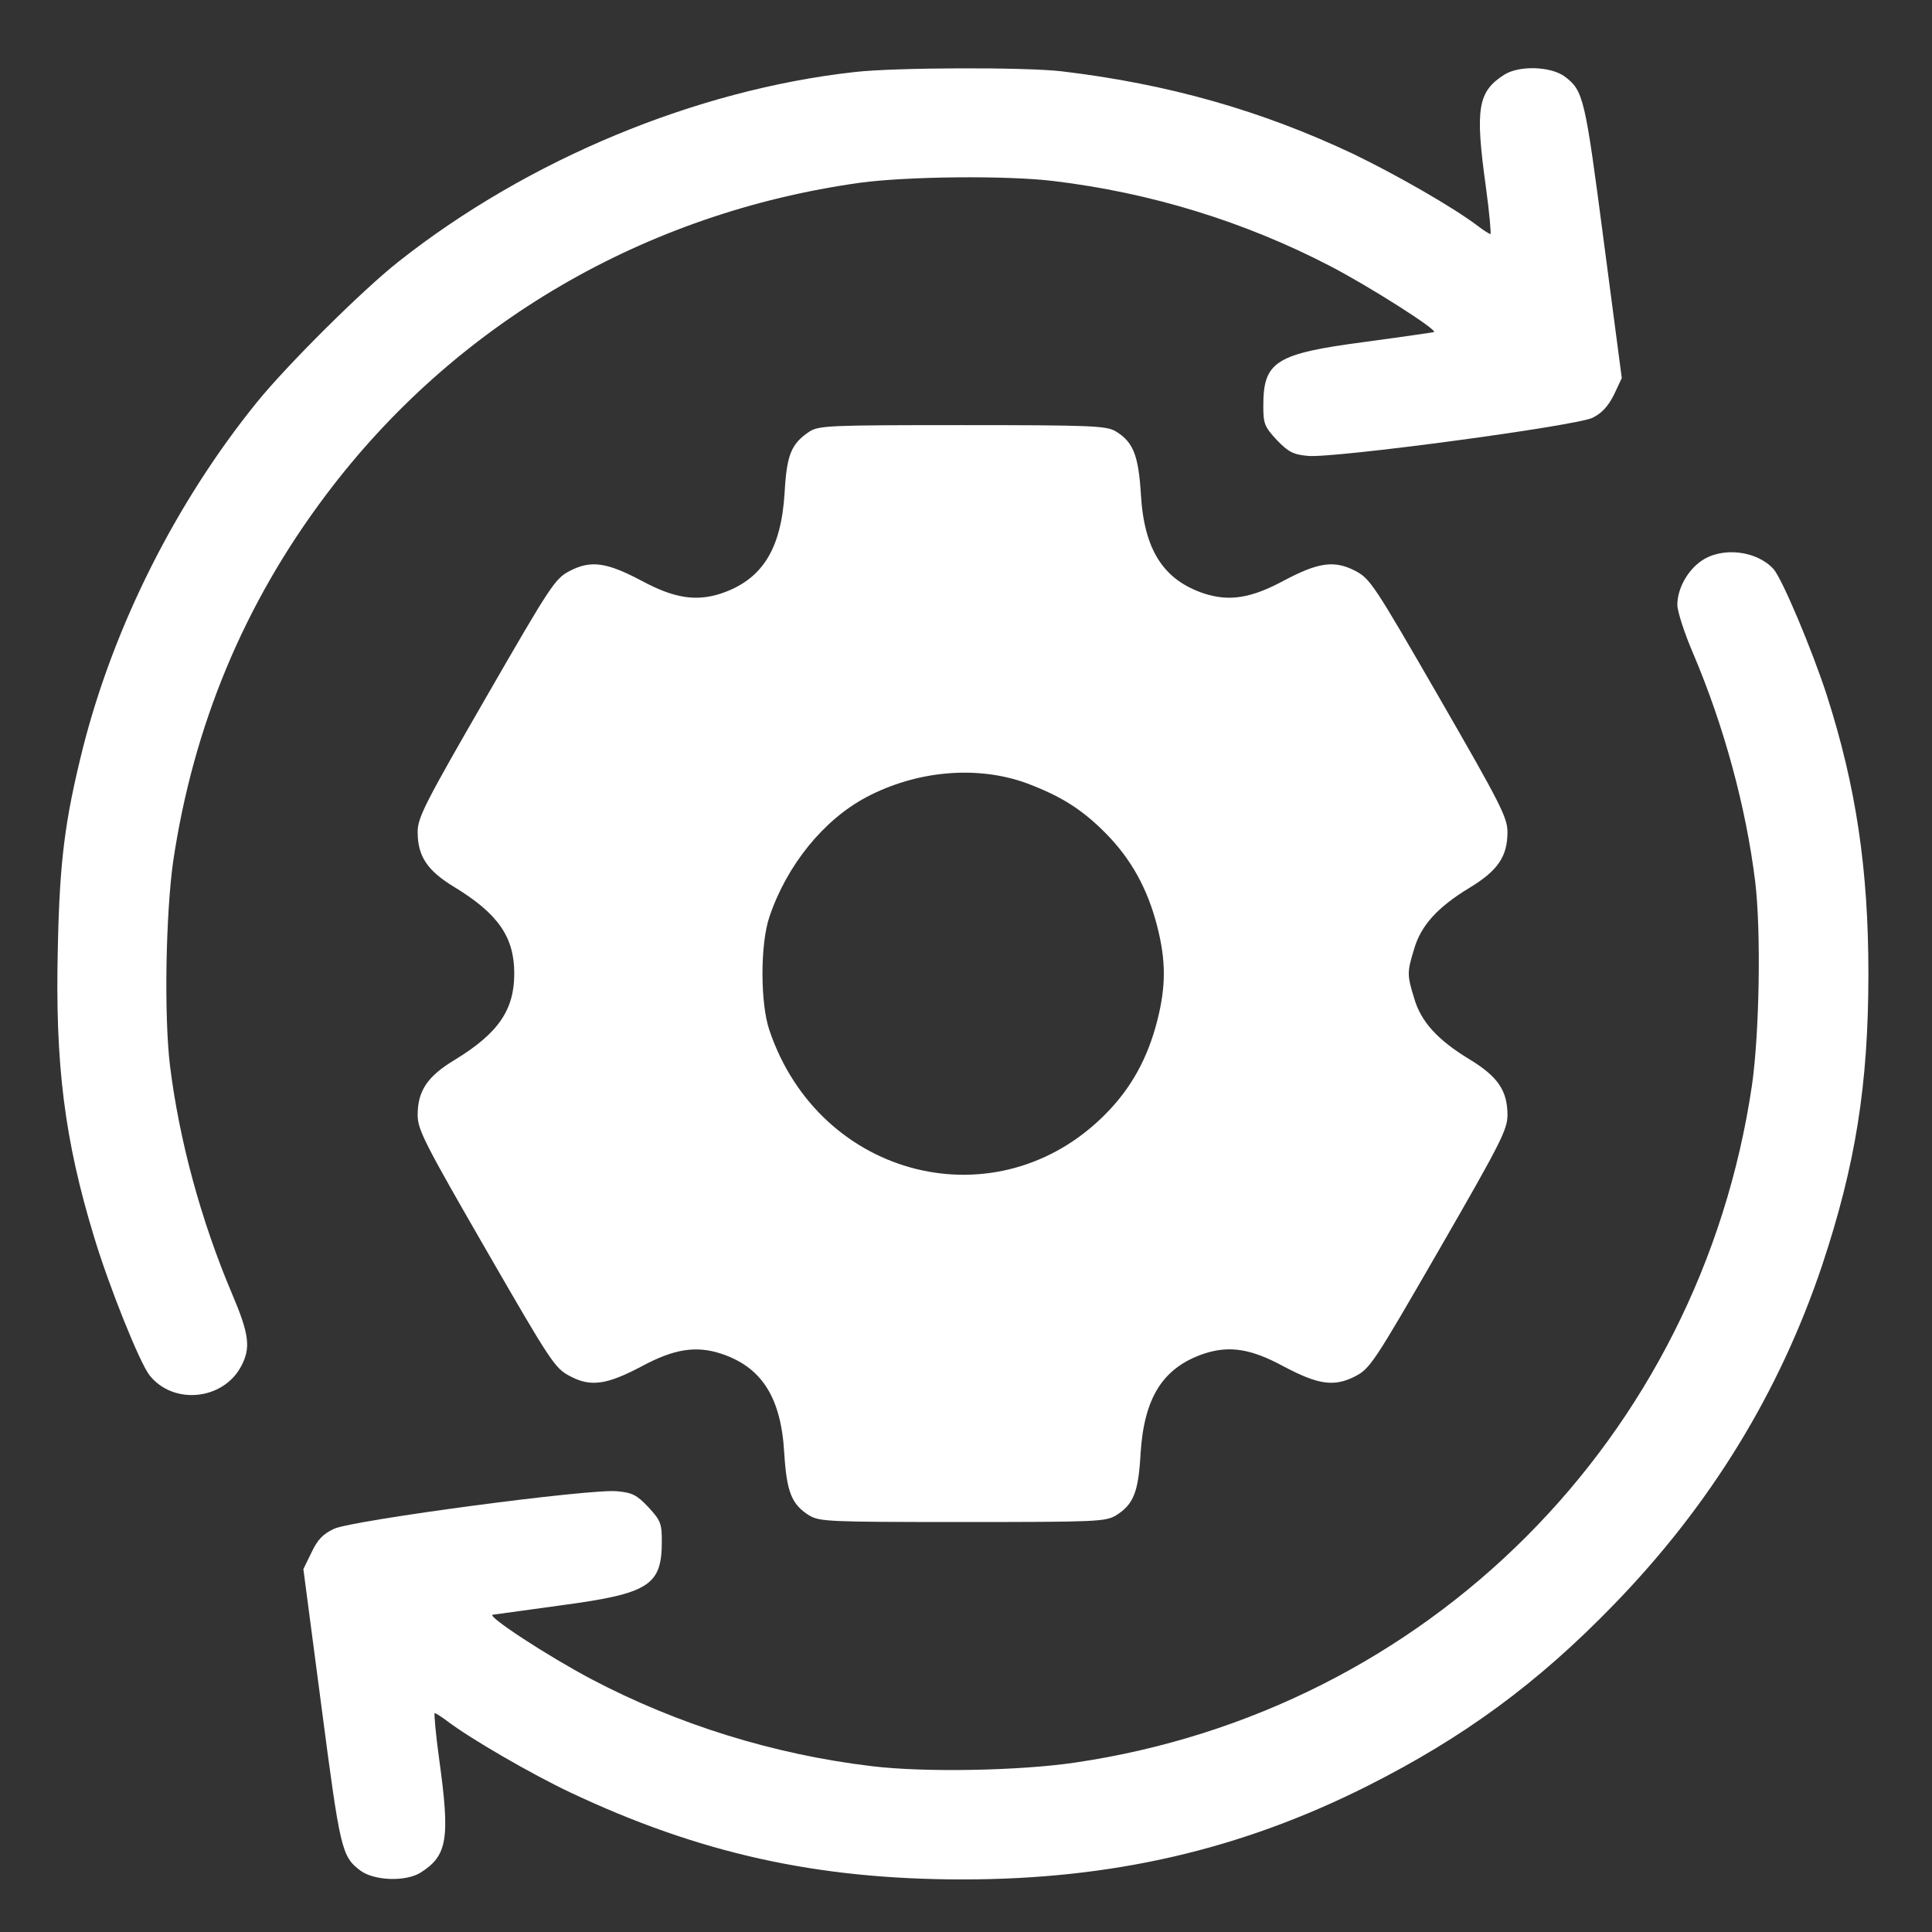
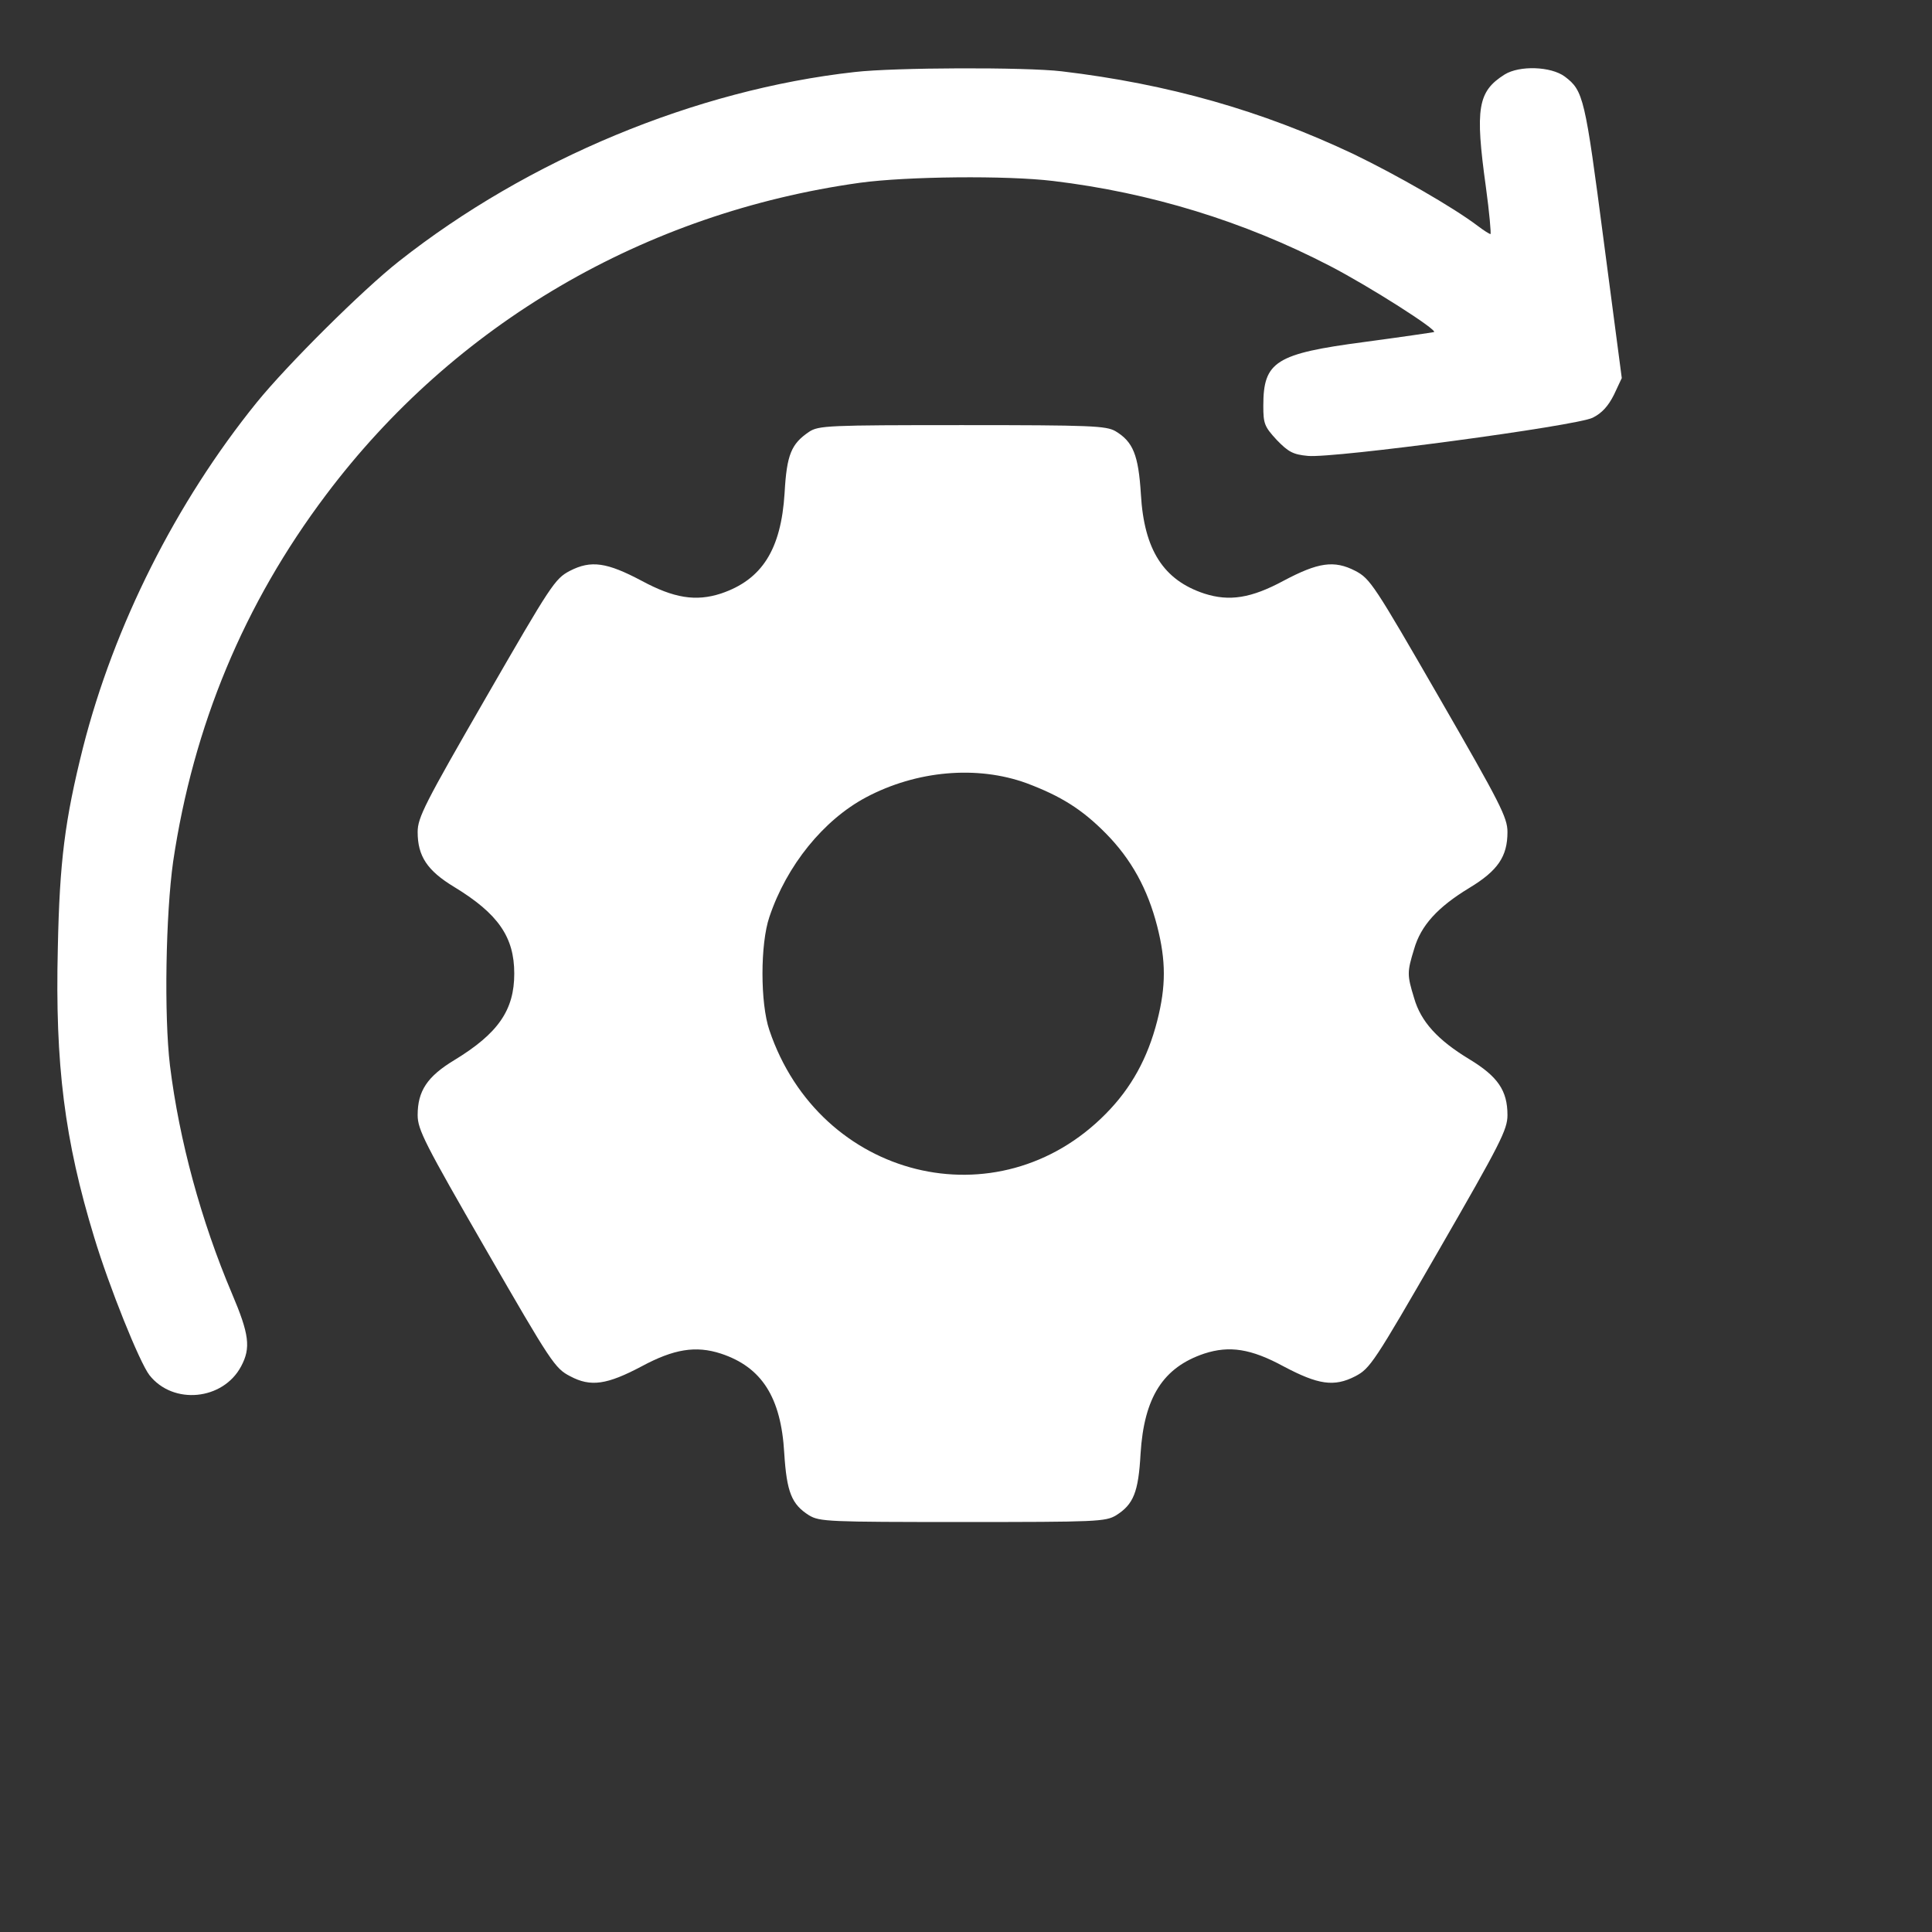
<svg xmlns="http://www.w3.org/2000/svg" version="1.1" id="Layer_1" x="0px" y="0px" width="226.77px" height="226.77px" viewBox="0 0 226.77 226.77" enable-background="new 0 0 226.77 226.77" xml:space="preserve">
  <rect x="0" y="0" width="226.77" height="226.77" fill="#333333" stroke="none" />
  <g>
    <path fill="none" stroke="#FFFFFF" stroke-width="8" stroke-miterlimit="10" d="M-349.269,93.087c0-4.977-4.045-9.018-9.023-9.018   c-4.977,0-9.02,4.041-9.02,9.018c0,2.149,0,65.508,0,67.656c0,4.978,4.043,9.021,9.02,9.021c4.979,0,9.023-4.044,9.023-9.021   C-349.269,158.595-349.269,95.236-349.269,93.087z" />
-     <path fill="none" stroke="#FFFFFF" stroke-width="8" stroke-miterlimit="10" d="M-349.269,93.087   c12.455,0,22.551,15.144,22.551,33.828c0,18.676-10.096,33.828-22.551,33.828" />
    <g>
      <path fill="none" stroke="#FFFFFF" stroke-width="8" stroke-miterlimit="10" d="M-421.437,214.868    c4.978,0,9.021-4.043,9.021-9.021c0-4.978-4.043-9.02-9.021-9.02c-2.149,0-20.405,0-22.552,0c-4.979,0-9.021,4.042-9.021,9.02    c0,4.979,4.042,9.021,9.021,9.021C-441.842,214.868-423.586,214.868-421.437,214.868z" />
      <path fill="none" stroke="#FFFFFF" stroke-width="8" stroke-miterlimit="10" d="M-511.645,88.577    c0-42.347,34.328-76.675,76.677-76.675c42.347,0,76.676,34.328,76.676,76.675" />
      <path fill="none" stroke="#FFFFFF" stroke-width="8" stroke-miterlimit="10" d="M-520.667,93.087c0-4.977,4.042-9.018,9.021-9.018    c4.979,0,9.021,4.041,9.021,9.018c0,2.149,0,65.508,0,67.656c0,4.978-4.042,9.021-9.021,9.021c-4.979,0-9.021-4.044-9.021-9.021    C-520.667,158.595-520.667,95.236-520.667,93.087z" />
      <path fill="none" stroke="#FFFFFF" stroke-width="8" stroke-miterlimit="10" d="M-520.667,93.087    c-12.454,0-22.552,15.144-22.552,33.828c0,18.676,10.098,33.828,22.552,33.828" />
    </g>
    <path fill="none" stroke="#FFFFFF" stroke-width="8" stroke-miterlimit="10" d="M-358.292,169.765   c0,22.551-13.53,36.082-36.082,36.082h-18.042" />
  </g>
  <g>
    <path fill="#FFFFFF" d="M413.887,106.179c-24.754,2.809-46.078,16.485-58.453,37.549c-7.386,12.536-10.87,25.642-10.922,40.929   c0,9.676,0.728,14.719,3.432,22.258c4.108,11.649,9.414,19.867,26.056,40.252c7.073,8.686,8.788,11.701,9.985,17.42   c0.675,3.33,1.768,16.279,1.818,21.322v2.24h15.084h15.08v-19.814c0-17.42,0.104-19.973,0.832-21.27   c2.444-4.111,8.373-4.111,10.815,0c0.729,1.297,0.834,3.85,0.834,21.27v19.814h15.55c17.681,0,16.175,0.467,16.175-4.838   c0-8.684,1.819-20.385,3.849-25.014c0.676-1.455,4.732-7.072,9.103-12.535c12.687-15.861,19.135-26.213,22.882-36.818   c9.204-26.211,2.445-58.453-16.539-79C463.083,112.263,438.59,103.37,413.887,106.179z M425.329,128.282   c2.649,1.614,3.119,3.119,3.119,9.985c0,6.03,0.051,6.294,1.198,6.604c0.621,0.21,2.7,1.04,4.575,1.925l3.433,1.506l3.849-3.951   c4.419-4.629,5.824-5.463,8.839-5.463c1.823,0,2.444,0.312,3.902,1.875c1.456,1.509,1.77,2.234,1.77,4.004   c0,2.704-0.628,3.693-5.567,8.738l-3.899,3.951l1.04,2.027c0.574,1.146,1.301,3.018,1.664,4.213l0.676,2.234h5.773   c6.968,0,9.517,0.885,10.866,3.799c1.148,2.393,1.095,3.898-0.154,5.928c-1.661,2.76-3.329,3.279-10.398,3.279   c-5.202,0-6.243,0.154-6.243,0.775c0,0.42-0.725,2.443-1.663,4.477l-1.614,3.641l4.943,5.043c2.754,2.754,5.252,5.564,5.563,6.188   c1.458,2.859-0.156,6.607-3.432,8.063c-3.327,1.455-4.732,0.779-10.766-5.254l-5.148-5.201l-2.394,1.25   c-1.3,0.623-3.379,1.457-4.573,1.822l-2.239,0.676v6.344c0,5.771-0.104,6.498-1.195,8.111c-2.443,3.64-7.645,3.64-10.089,0   c-1.094-1.613-1.197-2.34-1.197-8.111v-6.344l-2.184-0.676c-1.248-0.365-3.277-1.199-4.577-1.822l-2.339-1.195l-4.994,4.887   c-4.629,4.525-5.148,4.889-7.072,4.889c-4.264,0-7.488-3.953-6.396-7.906c0.311-1.039,2.183-3.379,5.043-6.24l4.474-4.521   l-1.613-3.641c-0.936-2.033-1.664-4.057-1.664-4.477c0-0.621-1.039-0.775-6.239-0.775c-7.073,0-8.737-0.52-10.402-3.279   c-1.249-2.029-1.3-3.535-0.157-5.928c1.354-2.914,3.901-3.799,10.87-3.799h5.772l0.678-2.234c0.363-1.195,1.092-3.066,1.664-4.213   l1.039-2.027l-4.421-4.473c-5.721-5.824-6.604-7.127-6.604-9.257c0-3.953,2.444-6.397,6.398-6.397c2.496,0,2.545,0.054,8.164,5.513   l5.616,5.46l2.549-1.246c1.353-0.679,3.379-1.563,4.472-1.874l1.924-0.675v-6.24c0-4.838,0.209-6.556,0.832-7.646   C418.569,127.607,422.417,126.566,425.329,128.282z" />
-     <path fill="#FFFFFF" d="M418.048,157.248c-8.842,2.498-13.626,11.912-10.61,20.805c2.602,7.592,11.703,11.961,19.765,9.412   c4.005-1.25,8.424-5.463,9.723-9.258c3.484-10.242-3.018-20.492-13.521-21.373C421.688,156.676,419.348,156.885,418.048,157.248z" />
-     <path fill="#FFFFFF" d="M387.365,301.723c0,1.66,1.872,7.434,3.432,10.762c2.132,4.367,5.98,8.527,10.141,10.926   c11.182,6.293,33.023,6.184,44.05-0.264c5.408-3.174,9.776-9.156,12.013-16.49c1.924-6.184,6.239-5.51-34.271-5.51   C397.244,301.146,387.365,301.303,387.365,301.723z" />
+     <path fill="#FFFFFF" d="M418.048,157.248c2.602,7.592,11.703,11.961,19.765,9.412   c4.005-1.25,8.424-5.463,9.723-9.258c3.484-10.242-3.018-20.492-13.521-21.373C421.688,156.676,419.348,156.885,418.048,157.248z" />
  </g>
  <g>
    <path fill="#FFFFFF" d="M448.179-102.798c-15.14,2.184-28.599,9.206-39.616,20.645c-7.15,7.405-12.574,16.529-15.604,26.204   c-0.757,2.438-1.555,4.541-1.766,4.667c-0.21,0.17-1.388,0.379-2.649,0.546c-1.22,0.127-3.827,0.755-5.721,1.346   c-16.233,5.132-28.556,18.758-31.626,35.073c-0.757,3.996-0.883,12.911-0.252,16.655c3.826,21.493,21.533,36.59,44.537,37.896   l4.374,0.25l-1.095-1.851c-2.732-4.71-3.783-11.354-2.689-16.611c1.388-6.477,4.331-10.472,16.57-22.501   c9.42-9.209,12.069-10.974,18.377-12.365c10.22-2.27,21.911,3.45,26.369,12.869l0.968,1.978l20.817,0.209   c22.877,0.172,22.67,0.172,28.221,2.862c3.997,1.976,8.79,6.854,10.726,10.978c3.318,6.939,3.444,13.835,0.461,20.313   c-0.841,1.808-1.516,3.363-1.516,3.489c0,0.38,4.627-0.422,8.287-1.387c16.403-4.418,30.279-16.53,36.545-31.881   c2.735-6.812,3.617-11.02,3.828-19.006c0.335-10.813-1.178-17.75-5.805-26.751c-5.13-9.969-14.087-18.796-24.268-23.887   c-3.491-1.767-10.427-4.041-14.254-4.71l-3.027-0.506l-2.313-3.617c-10.643-16.778-28.304-28.135-48.197-30.952   C462.478-103.601,453.479-103.601,448.179-102.798z" />
    <path fill="#FFFFFF" d="M432.744,4.78c-1.724,0.795-18.547,17.831-19.135,19.304c-0.59,1.682-0.547,4.332,0.168,5.679   c1.051,1.972,18.421,18.923,19.724,19.262c1.894,0.461,5.132-0.045,6.477-1.014c2.188-1.554,2.649-3.151,2.649-9.082v-5.299h27.926   h27.883l1.428-0.967c0.76-0.504,1.853-1.599,2.4-2.396c0.841-1.221,0.967-1.851,0.841-3.912c-0.211-2.902-1.135-4.332-3.702-5.679   l-1.851-0.922h-27.461h-27.464v-5.427c0-4.88-0.084-5.51-0.925-6.771c-0.547-0.76-1.472-1.767-2.103-2.229   C438.128,4.233,434.469,3.938,432.744,4.78z" />
    <path fill="#FFFFFF" d="M477.197,49.906c-2.776,1.342-3.239,2.607-3.367,9.042l-0.164,5.802h-27.843h-27.882l-1.431,0.967   c-0.758,0.506-1.852,1.601-2.399,2.396c-0.84,1.221-0.965,1.853-0.84,3.914c0.21,2.902,1.137,4.332,3.702,5.634l1.849,0.969h27.465   h27.462v5.425c0,4.879,0.081,5.508,0.967,6.771c1.853,2.731,4.377,3.785,7.74,3.156c1.345-0.254,2.902-1.561,10.598-9.17   c4.919-4.921,9.21-9.507,9.545-10.263c0.756-1.767,0.756-4.501,0-5.931c-0.755-1.347-17.746-18.293-19.048-18.967   C482.202,48.979,478.794,49.105,477.197,49.906z" />
  </g>
  <g>
    <path fill="#FFFFFF" d="M-296.503-102.575c-2.597,0.694-81.04,36.104-93.722,42.294c-3.854,1.861-5.628,3.593-7.187,6.84   c-1.039,2.164-1.255,3.159-1.255,5.886c0,1.863,0.304,4.156,0.692,5.283c0.867,2.597,4.027,6.104,6.667,7.445   c5.324,2.685,88.96,40.78,91.946,41.86c7.015,2.555,15.544,2.642,22.555,0.173c2.64-0.907,86.795-39.175,92.38-41.989   c2.686-1.385,5.844-4.892,6.709-7.489c0.392-1.169,0.693-3.42,0.693-5.325c0-5.672-2.726-9.871-8.009-12.467   c-8.096-4.026-89.696-41.082-92.422-41.99C-282.043-103.613-291.698-103.874-296.503-102.575z" />
    <path fill="#FFFFFF" d="M-198.237-13.832l-6.276,2.988l-0.131,20.69c-0.085,20.002-0.044,20.739,0.783,22.123   c1.297,2.077,3.245,3.117,6.057,3.117c2.815,0,4.765-1.04,6.063-3.117c0.821-1.384,0.865-2.252,0.865-25.152   c0-18.659-0.13-23.678-0.519-23.634C-191.697-16.816-194.771-15.432-198.237-13.832z" />
    <path fill="#FFFFFF" d="M-357.108,12.923c0,19.047,0.086,19.782,2.771,25.412c3.981,8.224,10.128,12.596,24.891,17.616   c7.056,2.423,15.194,4.459,22.555,5.63c5.54,0.865,7.749,0.993,19.046,0.993c10.218,0,13.769-0.172,17.751-0.777   c16.84-2.684,33.763-8.397,40.992-13.897c4.546-3.464,8.313-9.267,9.871-15.194c0.864-3.42,0.996-37.229,0.13-36.881   c-0.302,0.129-11.946,5.407-25.845,11.732c-25.499,11.642-29.131,13.155-34.239,14.155c-3.595,0.69-13.682,0.69-17.232,0   c-5.194-1-9.176-2.642-34.631-14.29c-14.112-6.447-25.757-11.73-25.845-11.73C-357.022-4.309-357.108,3.44-357.108,12.923z" />
  </g>
  <g>
    <path fill="#FFFFFF" d="M100.317,8.455c-18.647,2.074-38.335,10.255-53.495,22.218C42.545,34.038,33.7,42.84,30.128,47.244   C20.659,58.956,13.39,73.406,9.735,87.776c-2.119,8.474-2.74,13.29-2.948,23.507c-0.333,13.666,0.789,22.554,4.277,33.973   c1.745,5.774,5.316,14.663,6.48,16.158c2.782,3.53,8.638,2.947,10.756-1.038c1.162-2.161,0.955-3.778-1.08-8.556   c-3.614-8.516-6.188-17.983-7.269-26.747c-0.706-5.896-0.498-17.777,0.374-23.962c2.368-15.908,8.306-30.238,17.942-43.027   c15.076-20.06,37.378-33.102,62.671-36.632c5.524-0.75,17.194-0.872,22.675-0.209c11.423,1.369,22.387,4.736,32.479,9.969   c4.651,2.408,12.791,7.6,12.213,7.767c-0.168,0.042-3.823,0.582-8.143,1.16c-10.427,1.374-11.88,2.286-11.88,7.479   c0,2.119,0.126,2.449,1.581,4.028c1.371,1.411,1.911,1.701,3.653,1.867c3.072,0.292,31.563-3.529,33.434-4.485   c1.081-0.54,1.826-1.369,2.491-2.697l0.916-1.955l-2.121-16.112c-2.198-16.819-2.366-17.611-4.564-19.273   c-1.621-1.206-5.317-1.327-7.063-0.248c-3.157,1.993-3.489,3.945-2.202,13.207c0.418,3.032,0.624,5.523,0.54,5.523   c-0.122,0-0.788-0.415-1.495-0.956c-2.906-2.201-9.51-5.982-14.579-8.432c-10.795-5.105-21.72-8.224-34.263-9.715   C120.377,7.869,104.968,7.915,100.317,8.455z" />
    <path fill="#FFFFFF" d="M94.959,50.69c-2.077,1.412-2.617,2.656-2.867,7.185c-0.415,6.645-2.658,10.175-7.476,11.795   c-2.948,0.955-5.523,0.54-9.302-1.499c-4.071-2.157-5.939-2.45-8.433-1.161c-1.744,0.913-2.2,1.621-9.842,14.869   c-7.185,12.46-8.016,14.081-8.016,15.782c0,2.826,1.122,4.53,4.277,6.439c5.192,3.157,7.062,5.896,7.062,10.175   c0,4.278-1.87,7.019-7.062,10.175c-3.155,1.909-4.277,3.613-4.277,6.436c0,1.704,0.831,3.324,8.016,15.785   c7.642,13.248,8.098,13.952,9.884,14.865c2.41,1.289,4.319,0.996,8.391-1.16c3.779-2.035,6.354-2.454,9.302-1.496   c4.777,1.575,7.061,5.108,7.435,11.67c0.291,4.61,0.872,6.024,2.908,7.311c1.246,0.746,2.242,0.787,18.025,0.787   c15.78,0,16.776-0.041,18.024-0.787c2.035-1.286,2.616-2.7,2.867-7.227c0.412-6.646,2.655-10.133,7.475-11.754   c2.947-0.958,5.48-0.581,9.304,1.496c4.069,2.156,5.937,2.449,8.432,1.16c1.742-0.913,2.199-1.617,9.841-14.865   c7.186-12.461,8.014-14.081,8.014-15.785c0-2.864-1.118-4.526-4.48-6.561c-3.697-2.241-5.69-4.402-6.481-7.186   c-0.828-2.7-0.828-3.032,0-5.729c0.791-2.784,2.784-4.944,6.481-7.188c3.362-2.031,4.48-3.697,4.48-6.561   c0-1.701-0.828-3.321-8.014-15.782c-7.642-13.248-8.099-13.956-9.841-14.869c-2.495-1.289-4.362-0.997-8.432,1.161   c-3.781,2.039-6.356,2.454-9.304,1.499c-4.773-1.579-7.063-5.109-7.437-11.669c-0.289-4.611-0.913-6.146-2.99-7.395   c-1.118-0.623-2.783-0.707-18.023-0.707C97.202,49.9,96.08,49.945,94.959,50.69z M120.502,91.93   c3.986,1.499,6.479,3.035,9.304,5.899c2.989,3.031,4.9,6.52,6.019,10.882c1.041,4.069,1.041,7.059,0,11.13   c-1.118,4.358-3.029,7.85-6.019,10.878c-12.669,12.879-33.601,7.684-39.499-9.799c-1.08-3.156-1.08-10.132,0-13.29   c2.035-6.063,6.354-11.38,11.339-14.039C107.585,90.438,114.687,89.815,120.502,91.93z" />
-     <path fill="#FFFFFF" d="M199.744,65.806c-1.662,1.122-2.864,3.283-2.864,5.195c0,0.747,0.829,3.321,1.867,5.729   c3.614,8.512,6.188,17.983,7.27,26.747c0.707,5.858,0.495,17.777-0.374,23.88c-6.107,41.451-38.127,73.471-79.496,79.533   c-6.519,0.958-17.648,1.164-23.795,0.418c-11.546-1.372-22.843-4.902-32.936-10.216c-5.108-2.7-12.293-7.394-11.588-7.562   c0.291-0.041,3.946-0.54,8.142-1.119c10.216-1.372,11.711-2.327,11.711-7.478c0-2.118-0.125-2.449-1.578-4.03   c-1.372-1.453-1.91-1.701-3.656-1.865c-3.115-0.335-31.064,3.401-33.225,4.401c-1.33,0.62-1.952,1.285-2.659,2.78l-0.955,1.955   l2.119,16.112c2.201,16.819,2.368,17.61,4.568,19.27c1.62,1.206,5.315,1.331,7.06,0.25c3.157-1.993,3.49-3.946,2.202-13.247   c-0.417-2.994-0.624-5.481-0.54-5.481c0.124,0,0.789,0.414,1.495,0.951c2.741,2.076,9.844,6.192,14.412,8.353   c15.118,7.143,28.948,10.216,46.059,10.216c17.569,0,32.646-3.491,47.512-10.965c11.296-5.69,19.977-12.046,28.906-21.267   c11.339-11.669,19.437-24.875,24.465-39.827c3.94-11.837,5.439-21.267,5.439-34.264c0-12.252-1.453-21.973-4.86-32.602   c-1.743-5.401-5.272-13.746-6.269-14.872C206.222,64.643,202.193,64.148,199.744,65.806z" />
  </g>
</svg>